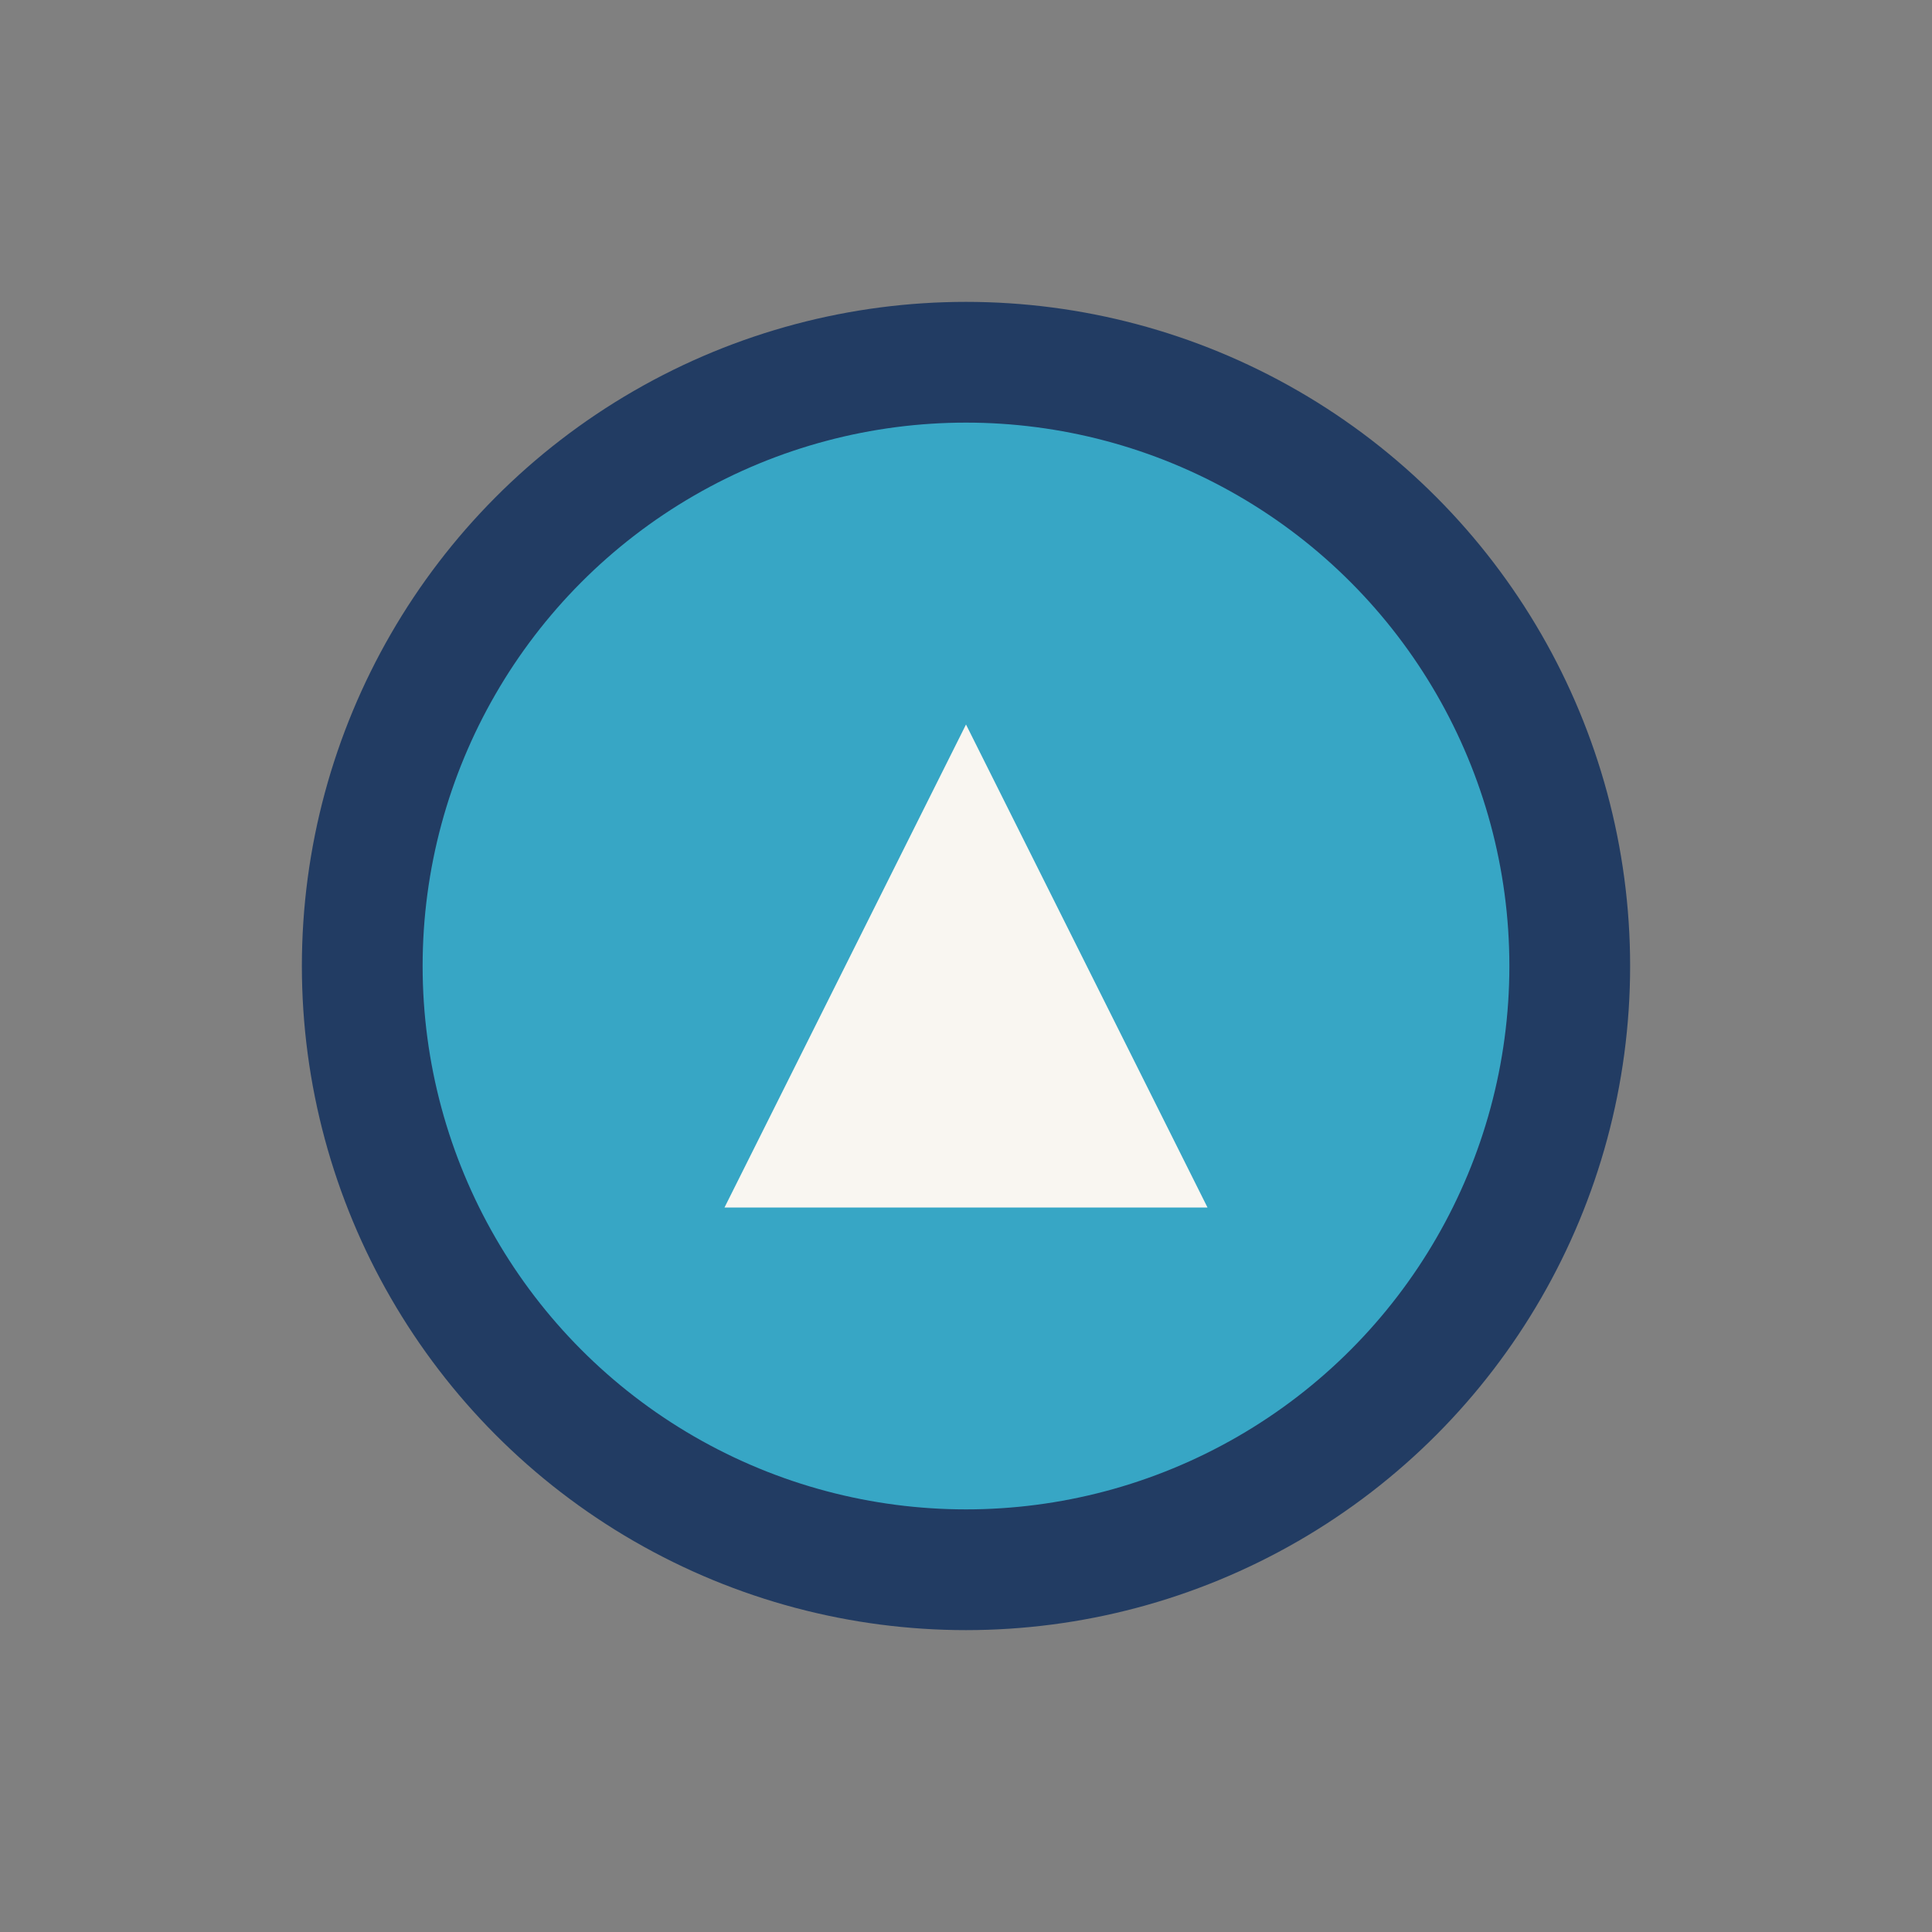
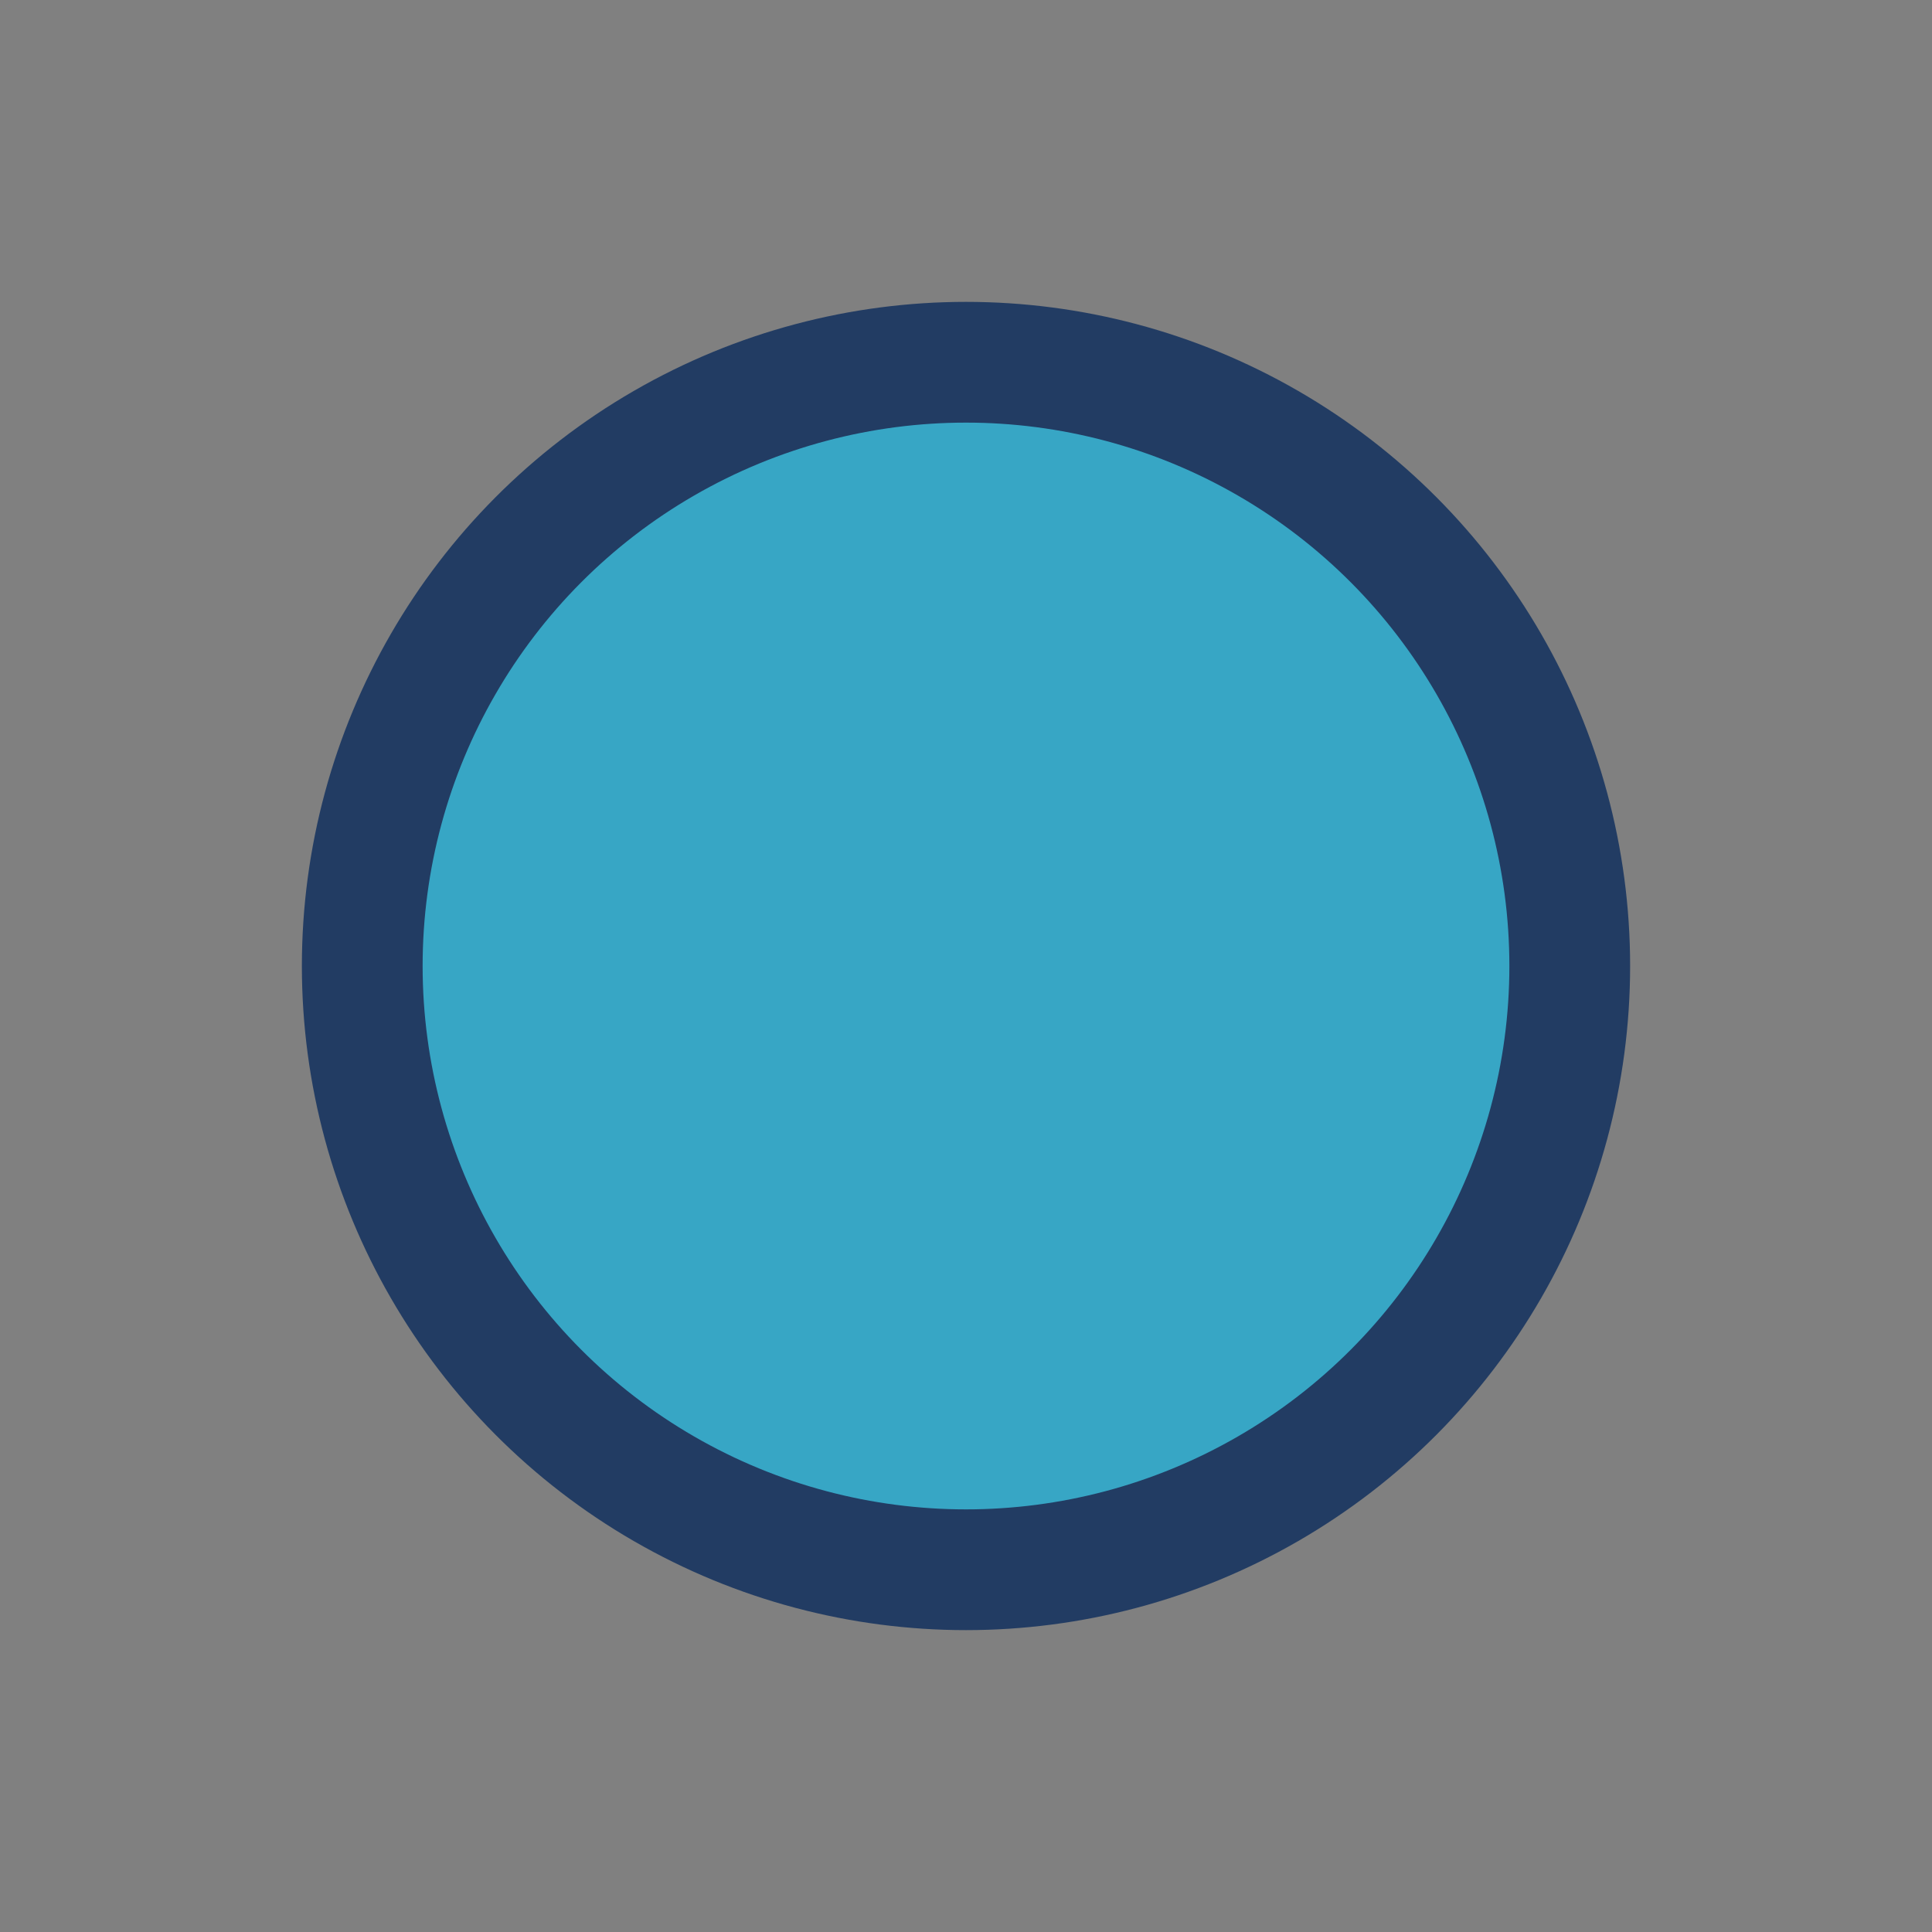
<svg xmlns="http://www.w3.org/2000/svg" width="32" height="32" viewBox="0 0 32 32">
  <rect x="0" y="0" width="32" height="32" fill="#808080" stroke="none" />
  <circle cx="16" cy="16" r="10" fill="#37A6C5" stroke="#223C63" stroke-width="2" />
-   <polygon points="16,12 20,20 12,20" fill="#F9F6F1" />
</svg>